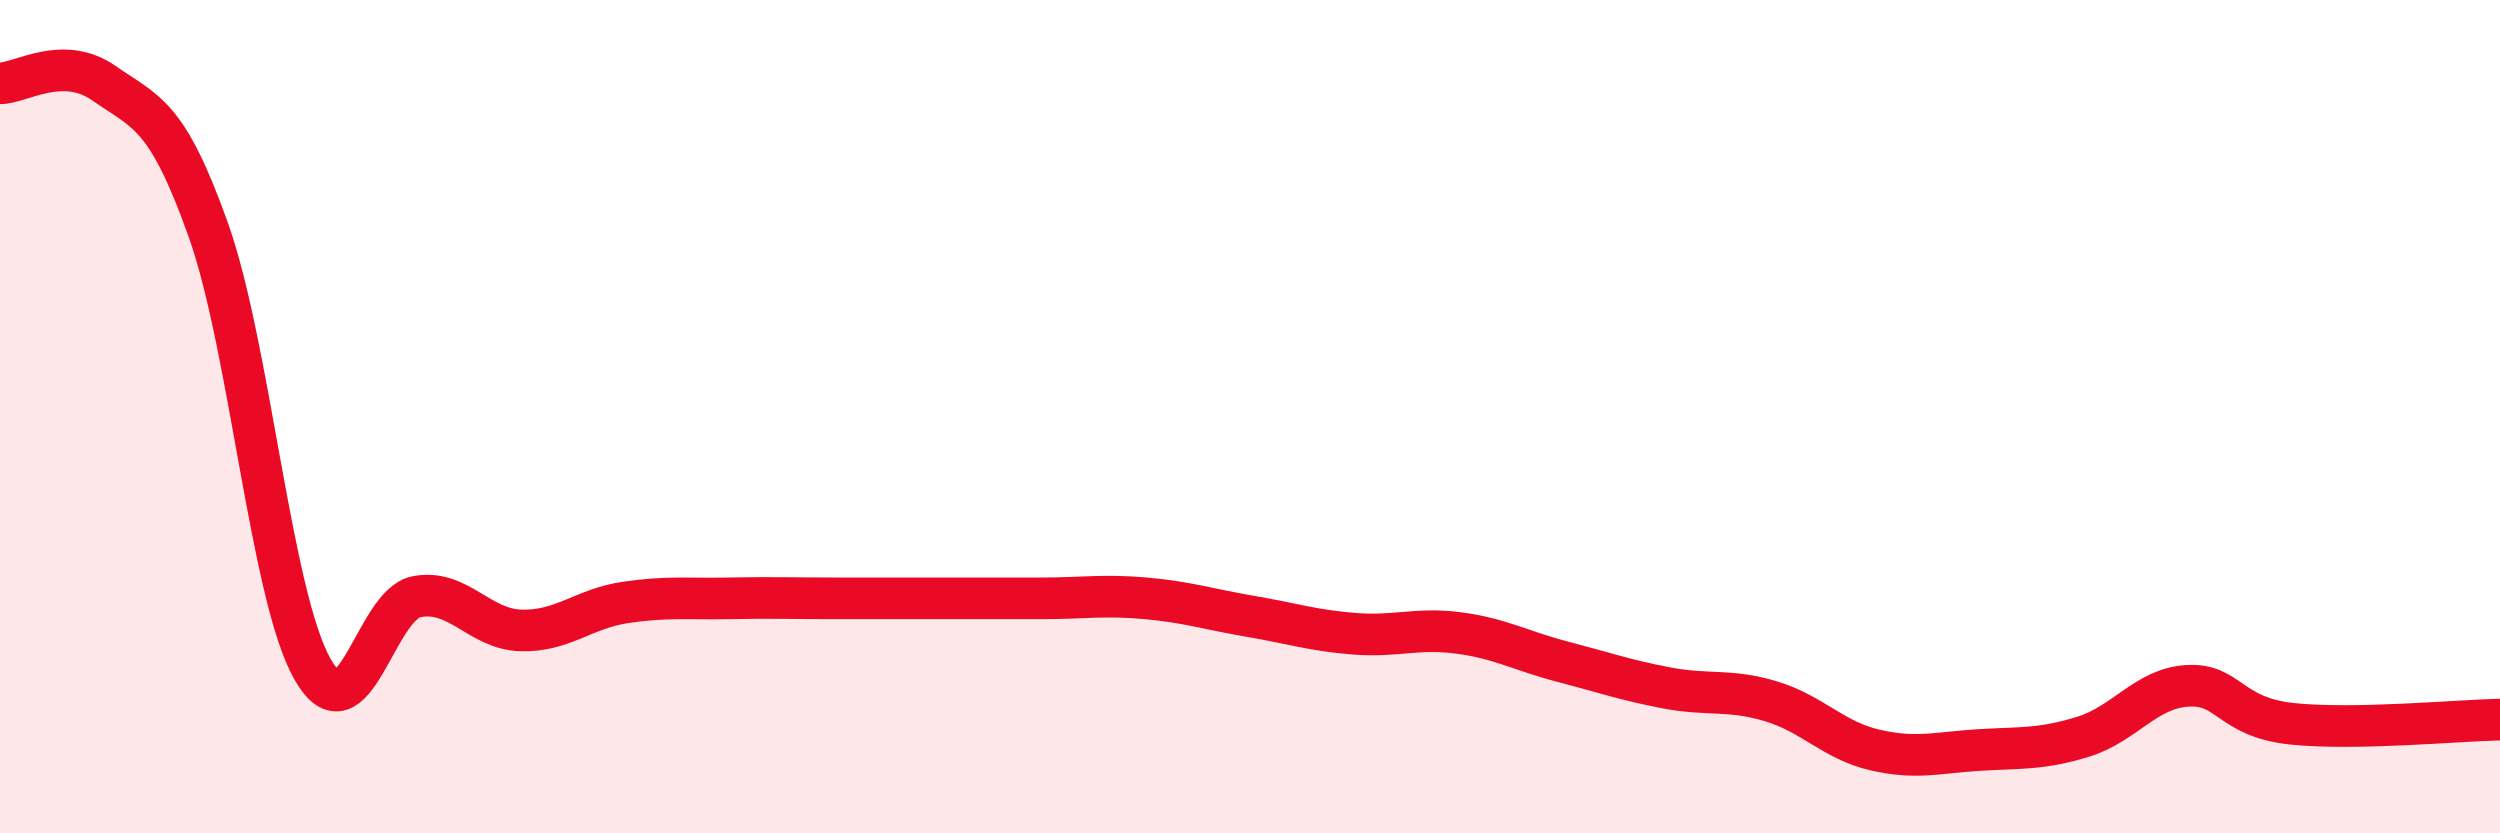
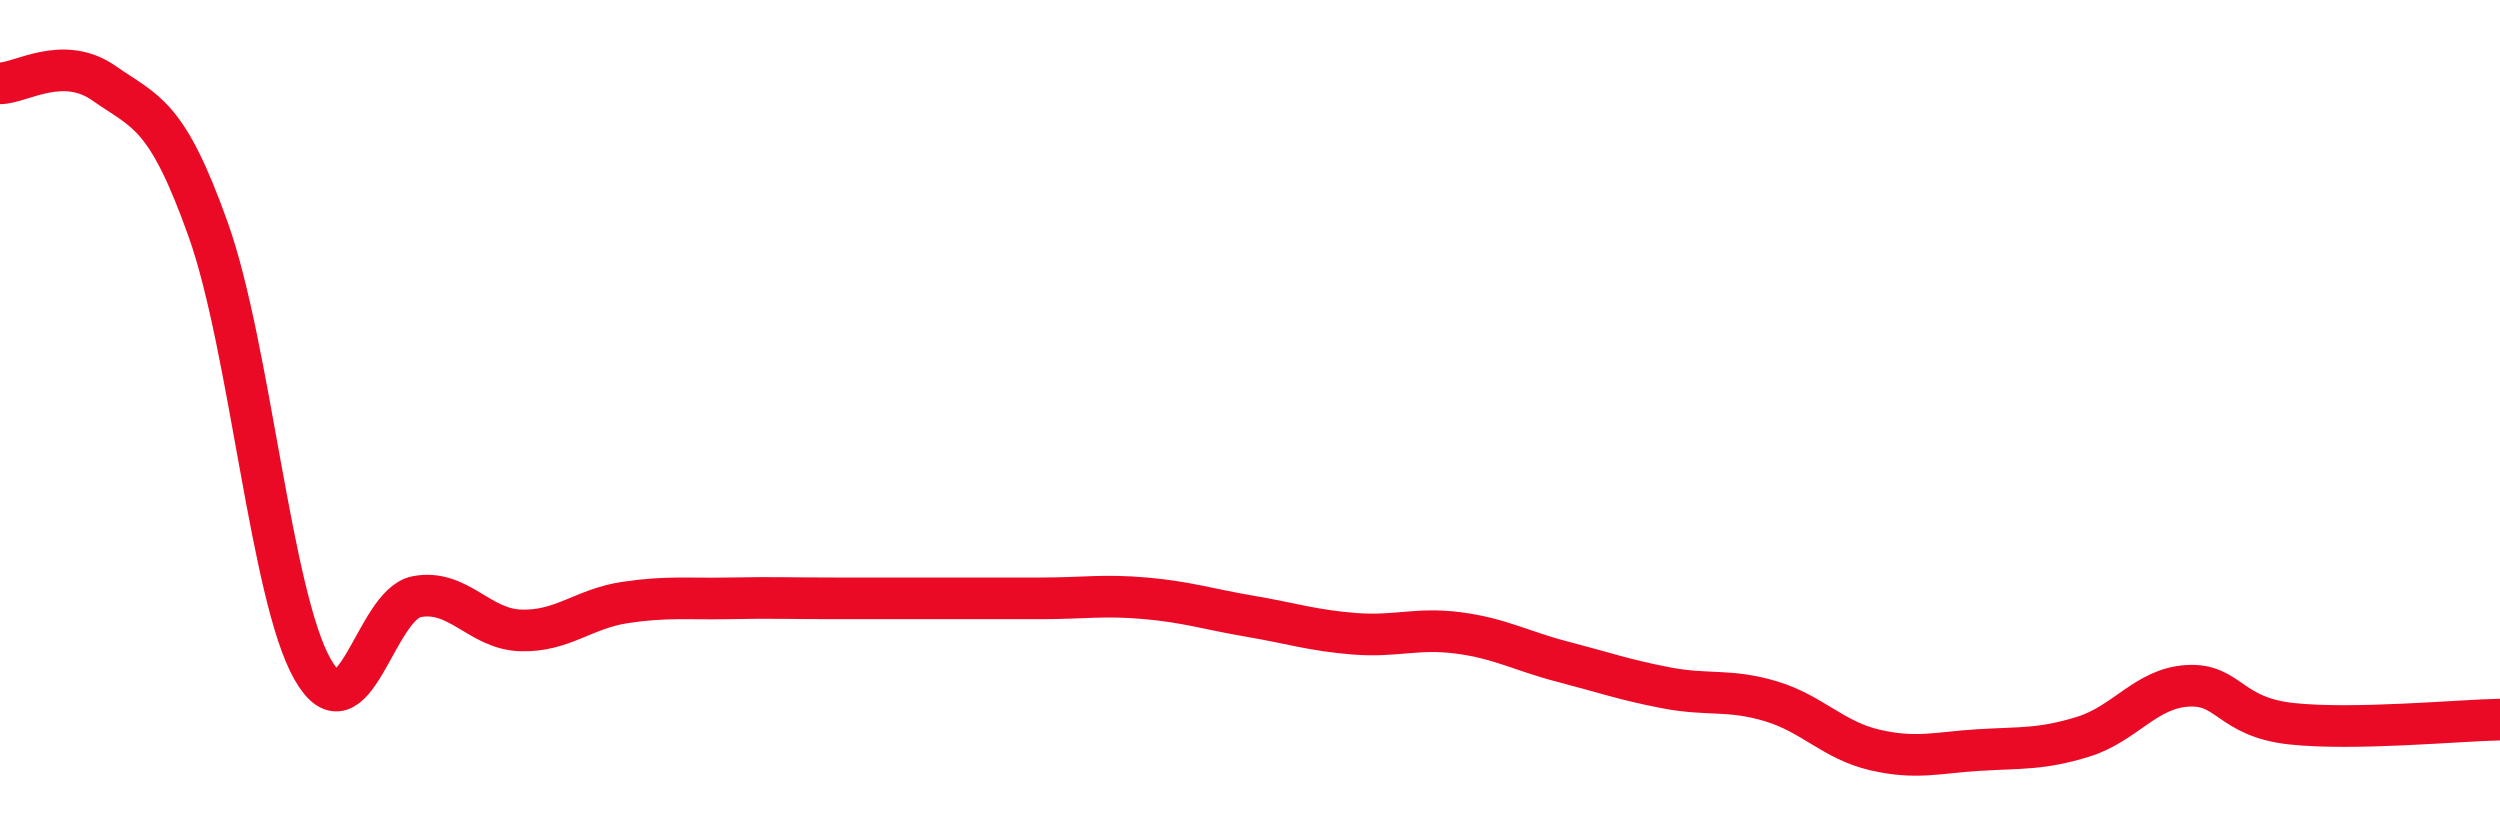
<svg xmlns="http://www.w3.org/2000/svg" width="60" height="20" viewBox="0 0 60 20">
-   <path d="M 0,2 C 0.5,2 1.5,1.3 2.5,2 C 3.5,2.7 4,2.71 5,5.52 C 6,8.33 6.5,14.3 7.5,16.06 C 8.5,17.82 9,14.51 10,14.32 C 11,14.13 11.5,15.1 12.5,15.13 C 13.5,15.16 14,14.61 15,14.46 C 16,14.31 16.5,14.38 17.5,14.36 C 18.5,14.34 19,14.36 20,14.36 C 21,14.36 21.5,14.36 22.5,14.36 C 23.5,14.36 24,14.36 25,14.36 C 26,14.36 26.5,14.27 27.5,14.36 C 28.5,14.45 29,14.62 30,14.79 C 31,14.96 31.5,15.13 32.5,15.21 C 33.5,15.29 34,15.06 35,15.19 C 36,15.32 36.5,15.62 37.5,15.88 C 38.5,16.14 39,16.32 40,16.51 C 41,16.7 41.5,16.53 42.5,16.83 C 43.5,17.13 44,17.77 45,18 C 46,18.23 46.5,18.06 47.5,18 C 48.5,17.94 49,17.99 50,17.68 C 51,17.37 51.5,16.52 52.5,16.46 C 53.5,16.4 53.5,17.21 55,17.37 C 56.5,17.53 59,17.29 60,17.27L60 20L0 20Z" fill="#EB0A25" opacity="0.1" stroke-linecap="round" stroke-linejoin="round" />
  <path d="M 0,2 C 0.5,2 1.5,1.3 2.5,2 C 3.5,2.7 4,2.71 5,5.52 C 6,8.33 6.5,14.3 7.5,16.06 C 8.5,17.82 9,14.51 10,14.32 C 11,14.13 11.5,15.1 12.5,15.13 C 13.5,15.16 14,14.61 15,14.46 C 16,14.31 16.5,14.38 17.5,14.36 C 18.5,14.34 19,14.36 20,14.36 C 21,14.36 21.5,14.36 22.5,14.36 C 23.5,14.36 24,14.36 25,14.36 C 26,14.36 26.5,14.27 27.5,14.36 C 28.5,14.45 29,14.62 30,14.79 C 31,14.96 31.5,15.13 32.5,15.21 C 33.5,15.29 34,15.06 35,15.19 C 36,15.32 36.5,15.62 37.5,15.88 C 38.5,16.14 39,16.32 40,16.51 C 41,16.7 41.5,16.53 42.5,16.83 C 43.5,17.13 44,17.77 45,18 C 46,18.23 46.5,18.06 47.5,18 C 48.5,17.94 49,17.99 50,17.68 C 51,17.37 51.5,16.52 52.5,16.46 C 53.5,16.4 53.5,17.21 55,17.37 C 56.5,17.53 59,17.29 60,17.27" stroke="#EB0A25" stroke-width="1" fill="none" stroke-linecap="round" stroke-linejoin="round" />
</svg>